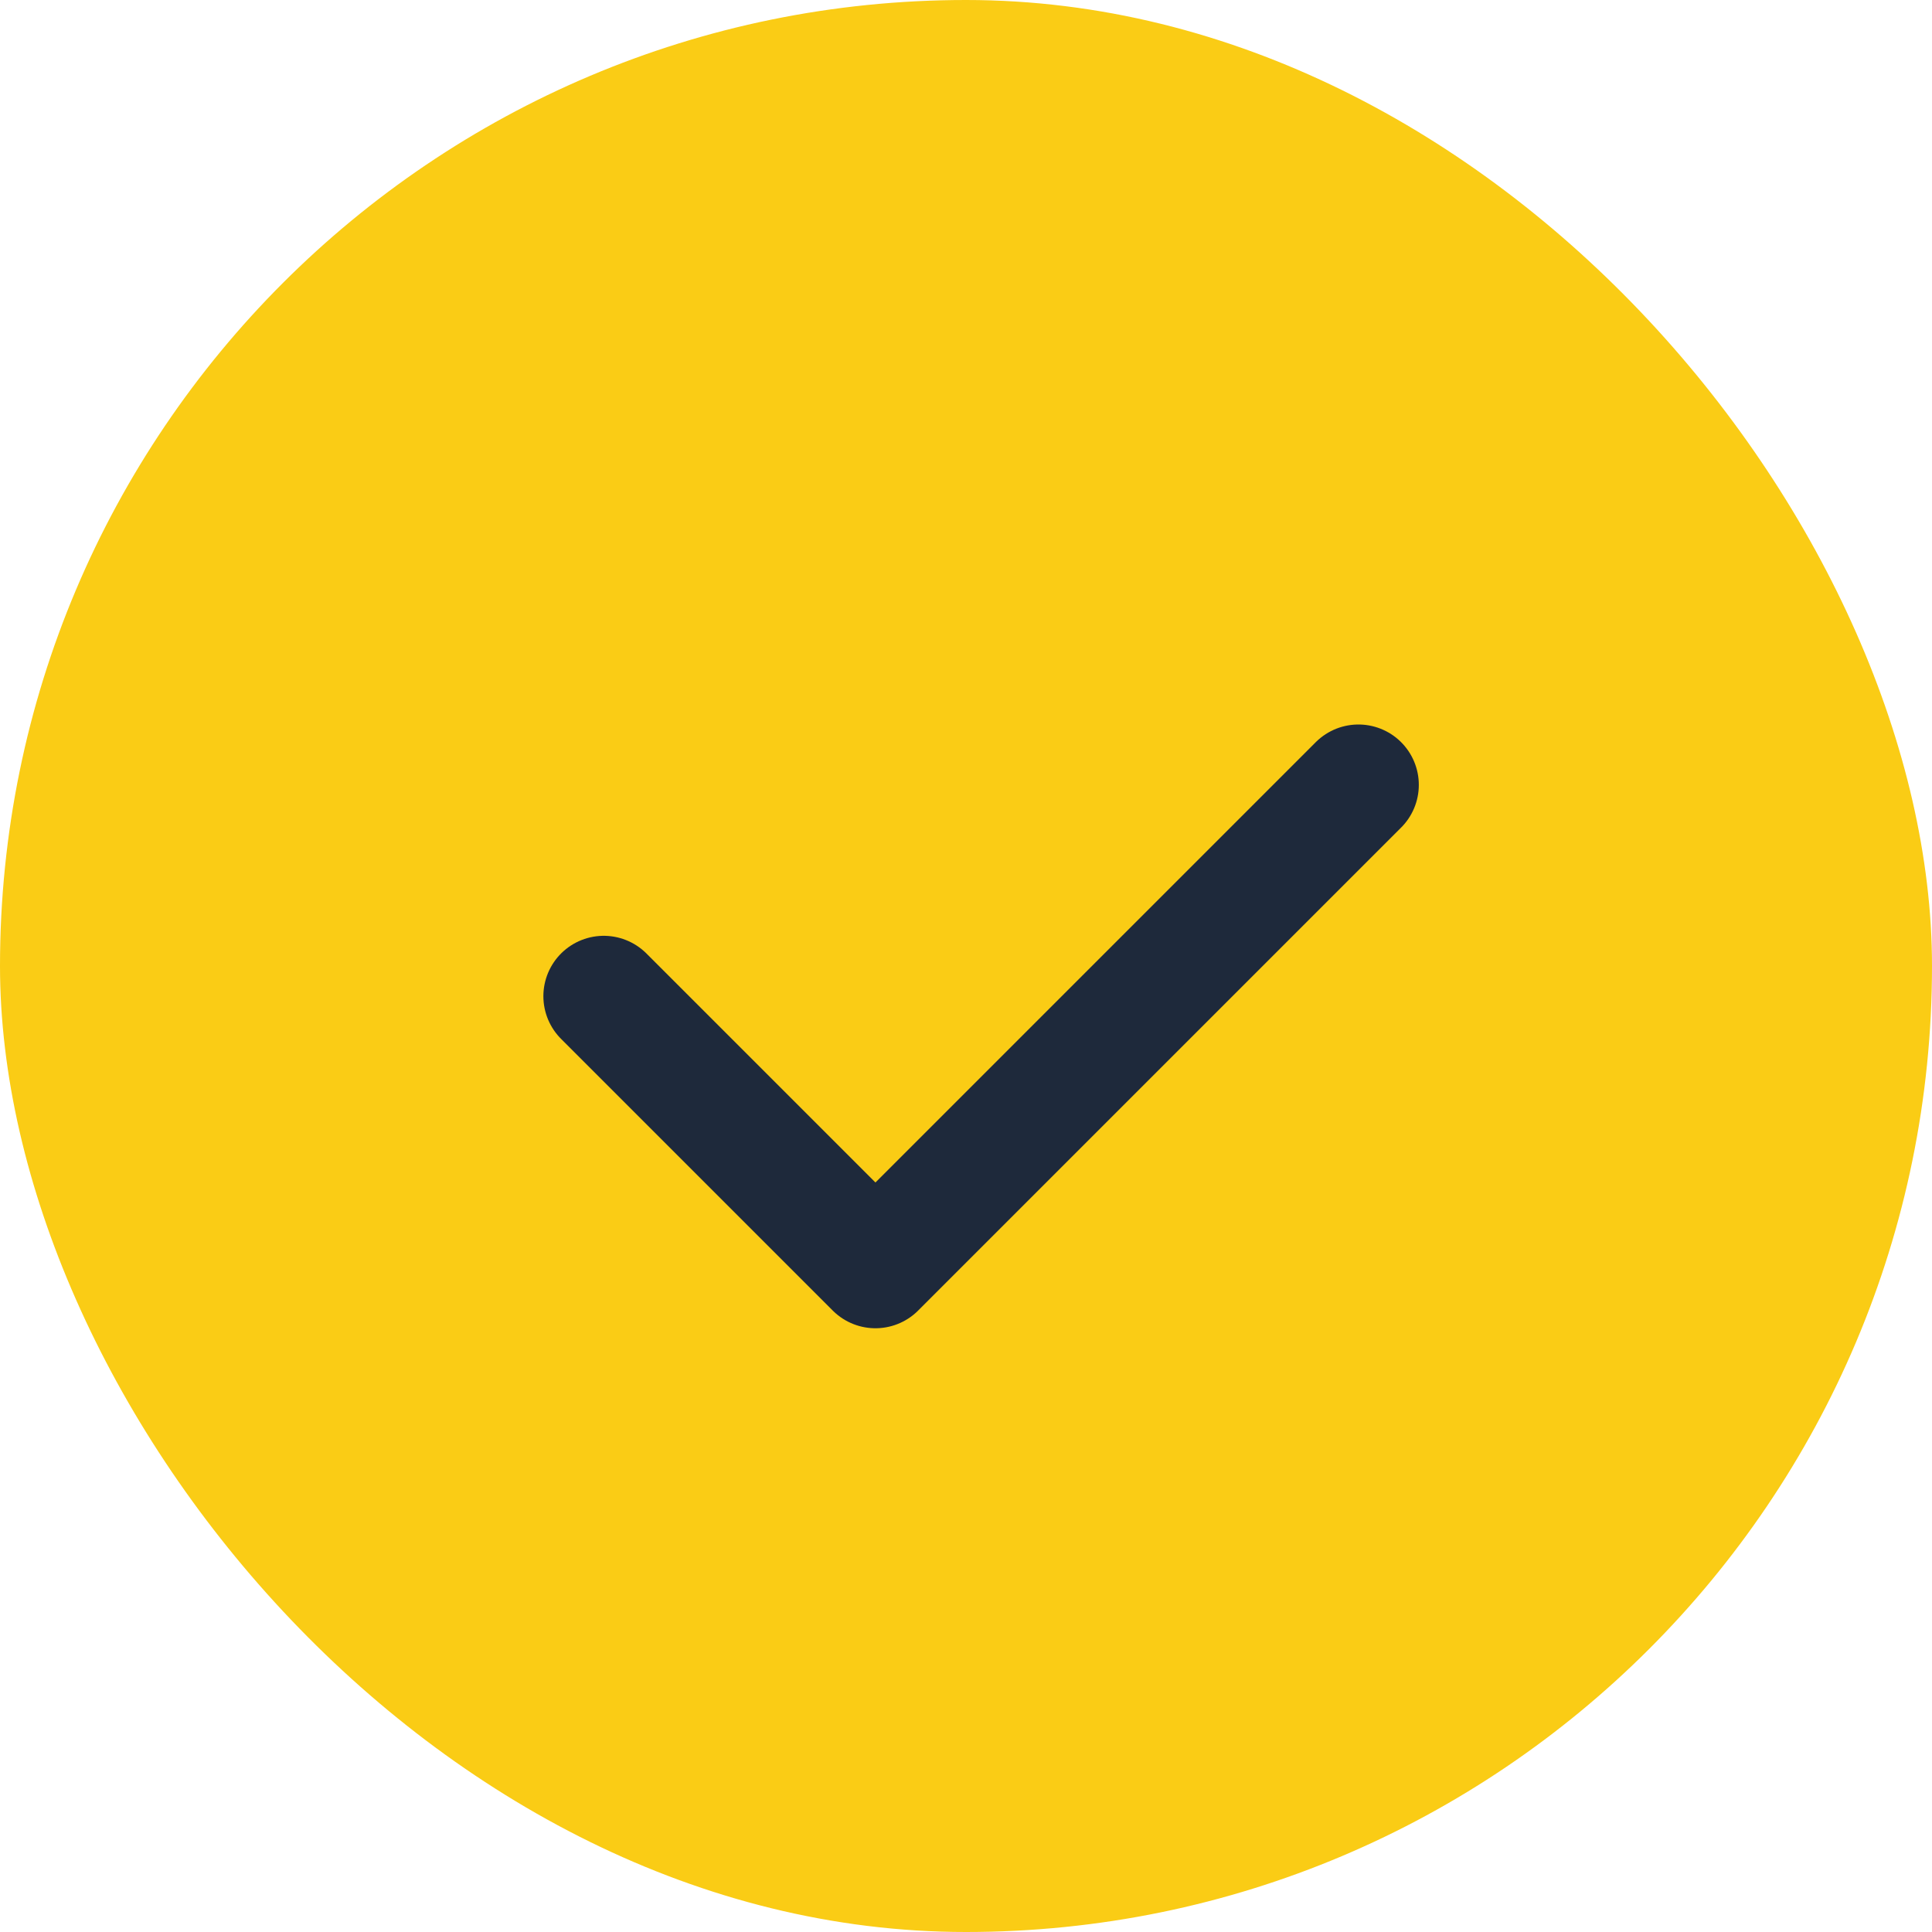
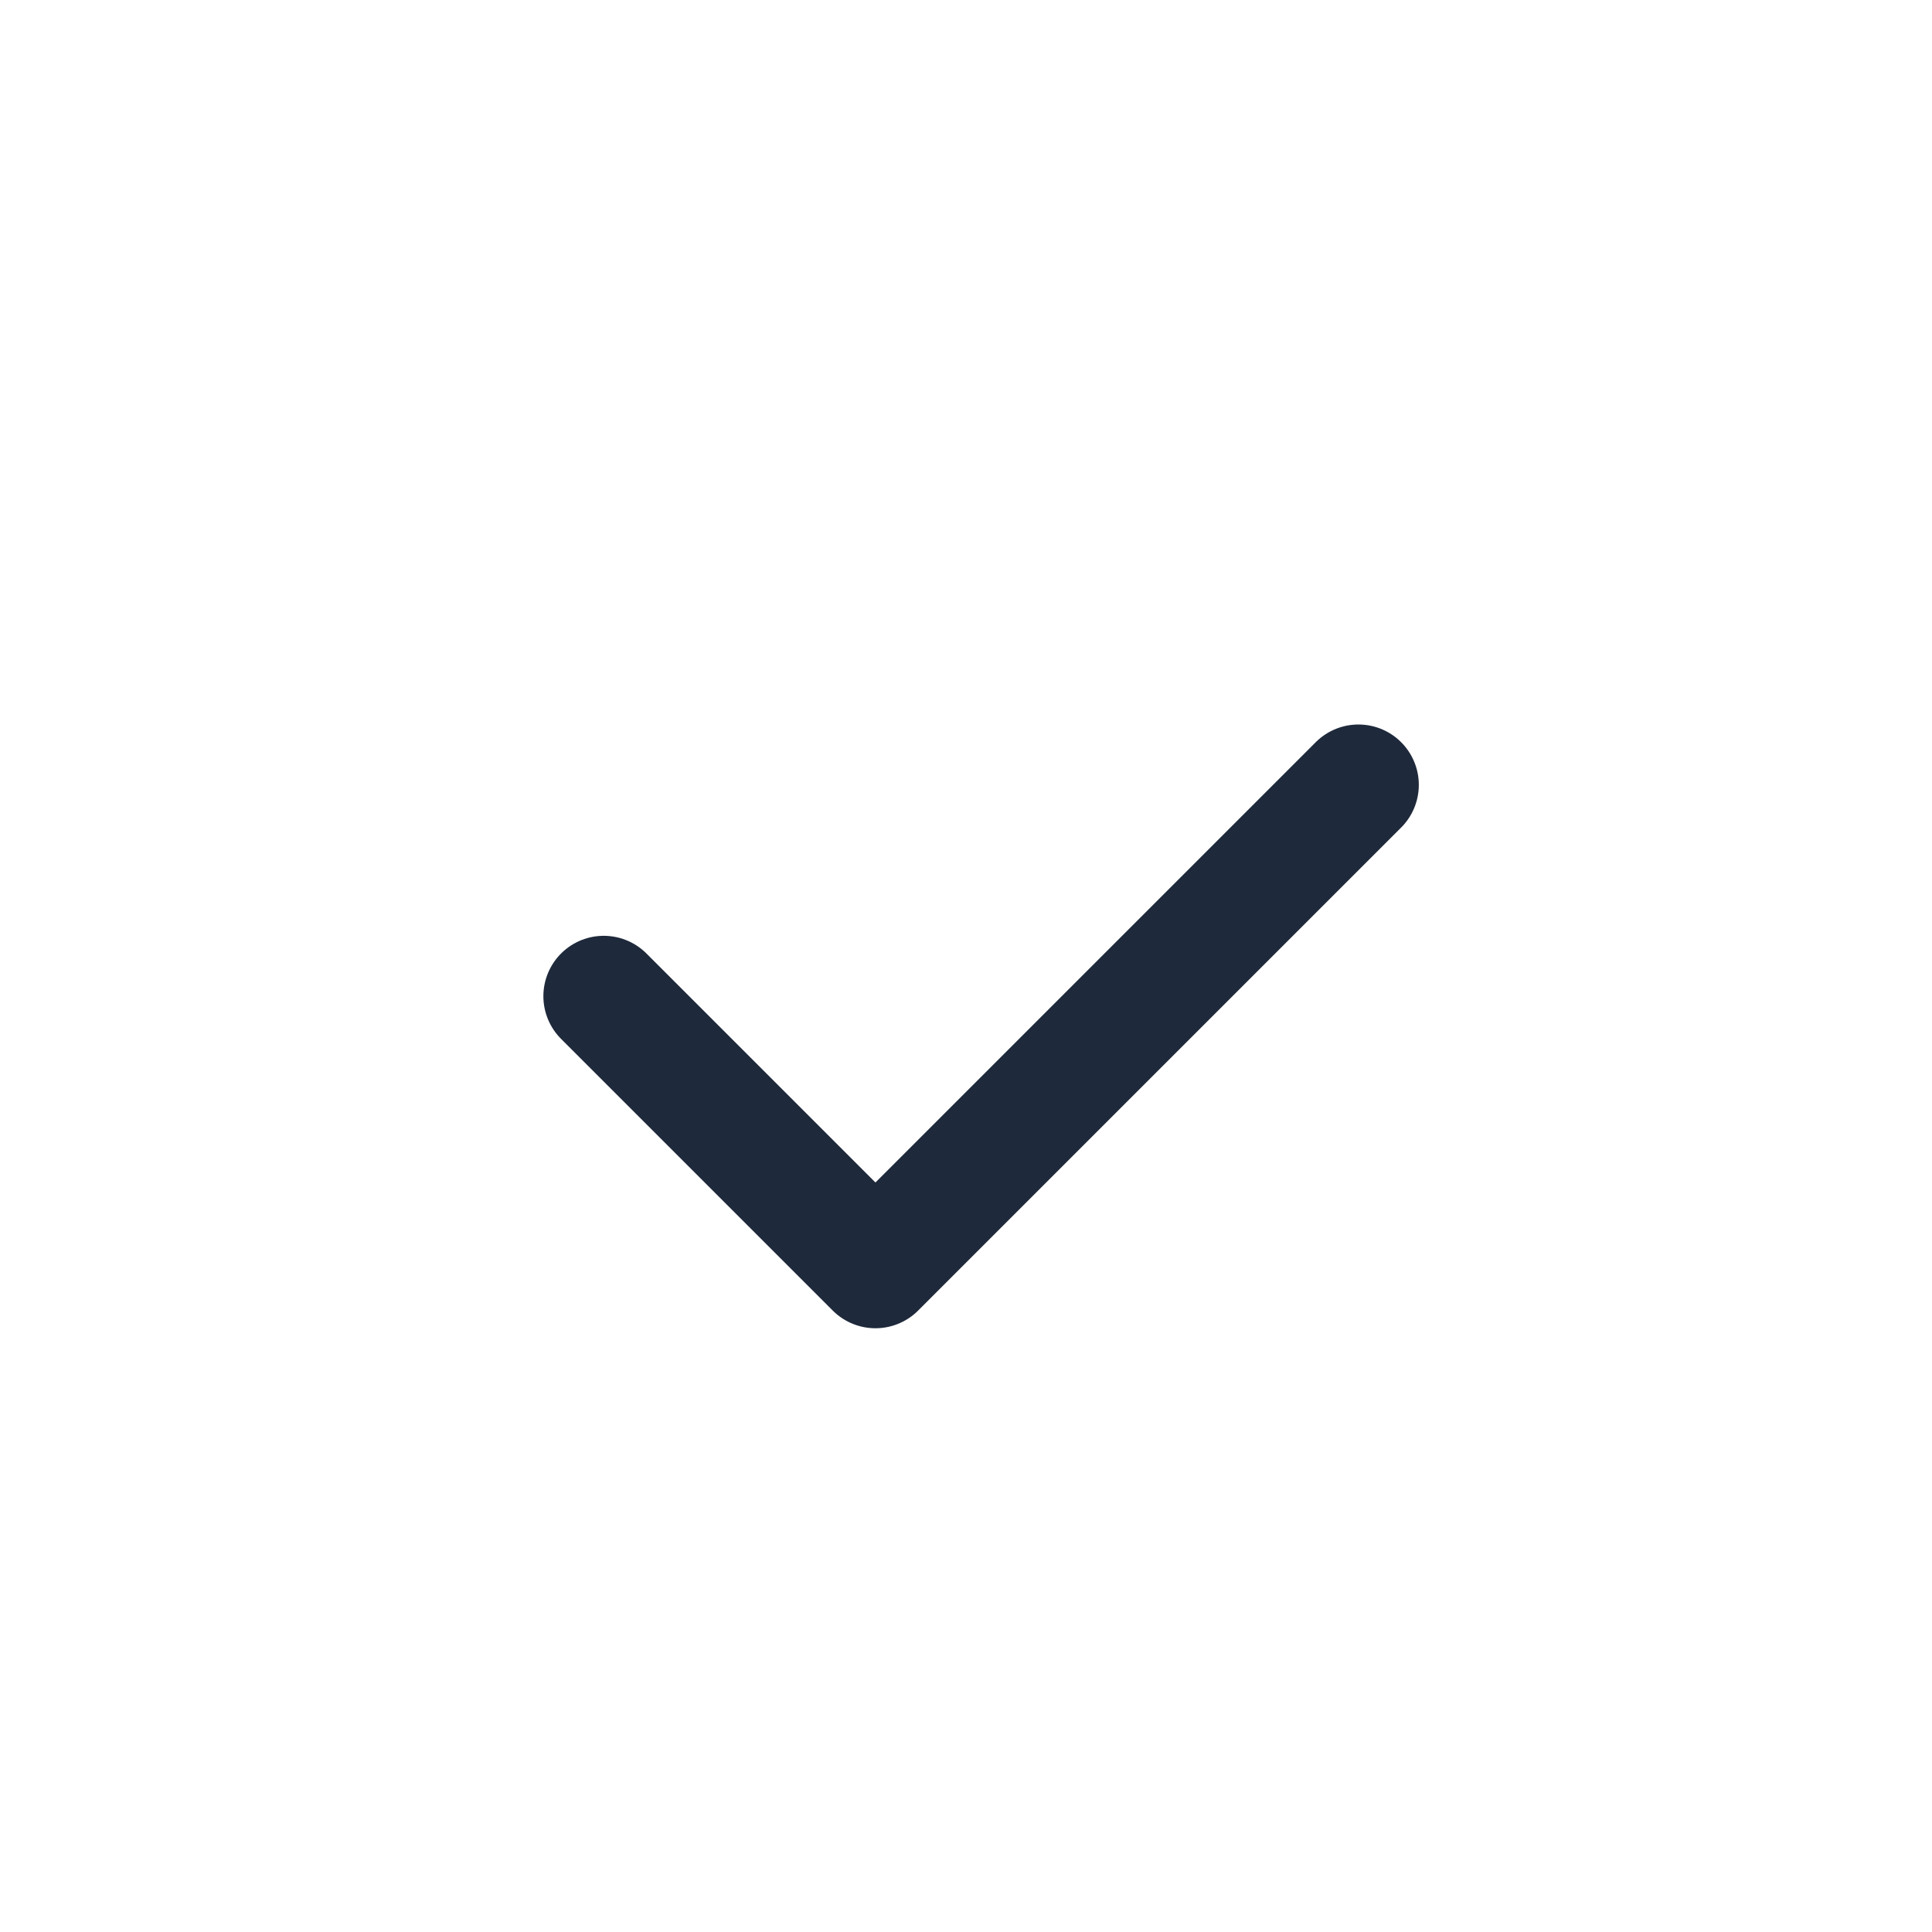
<svg xmlns="http://www.w3.org/2000/svg" width="32" height="32" viewBox="0 0 32 32" fill="none">
-   <rect width="32" height="32" rx="16" fill="#FACC15" />
  <path d="M10 16.5L14.5 21L22.5 13" stroke="#1E293B" stroke-width="2" stroke-linecap="round" stroke-linejoin="round" />
</svg>